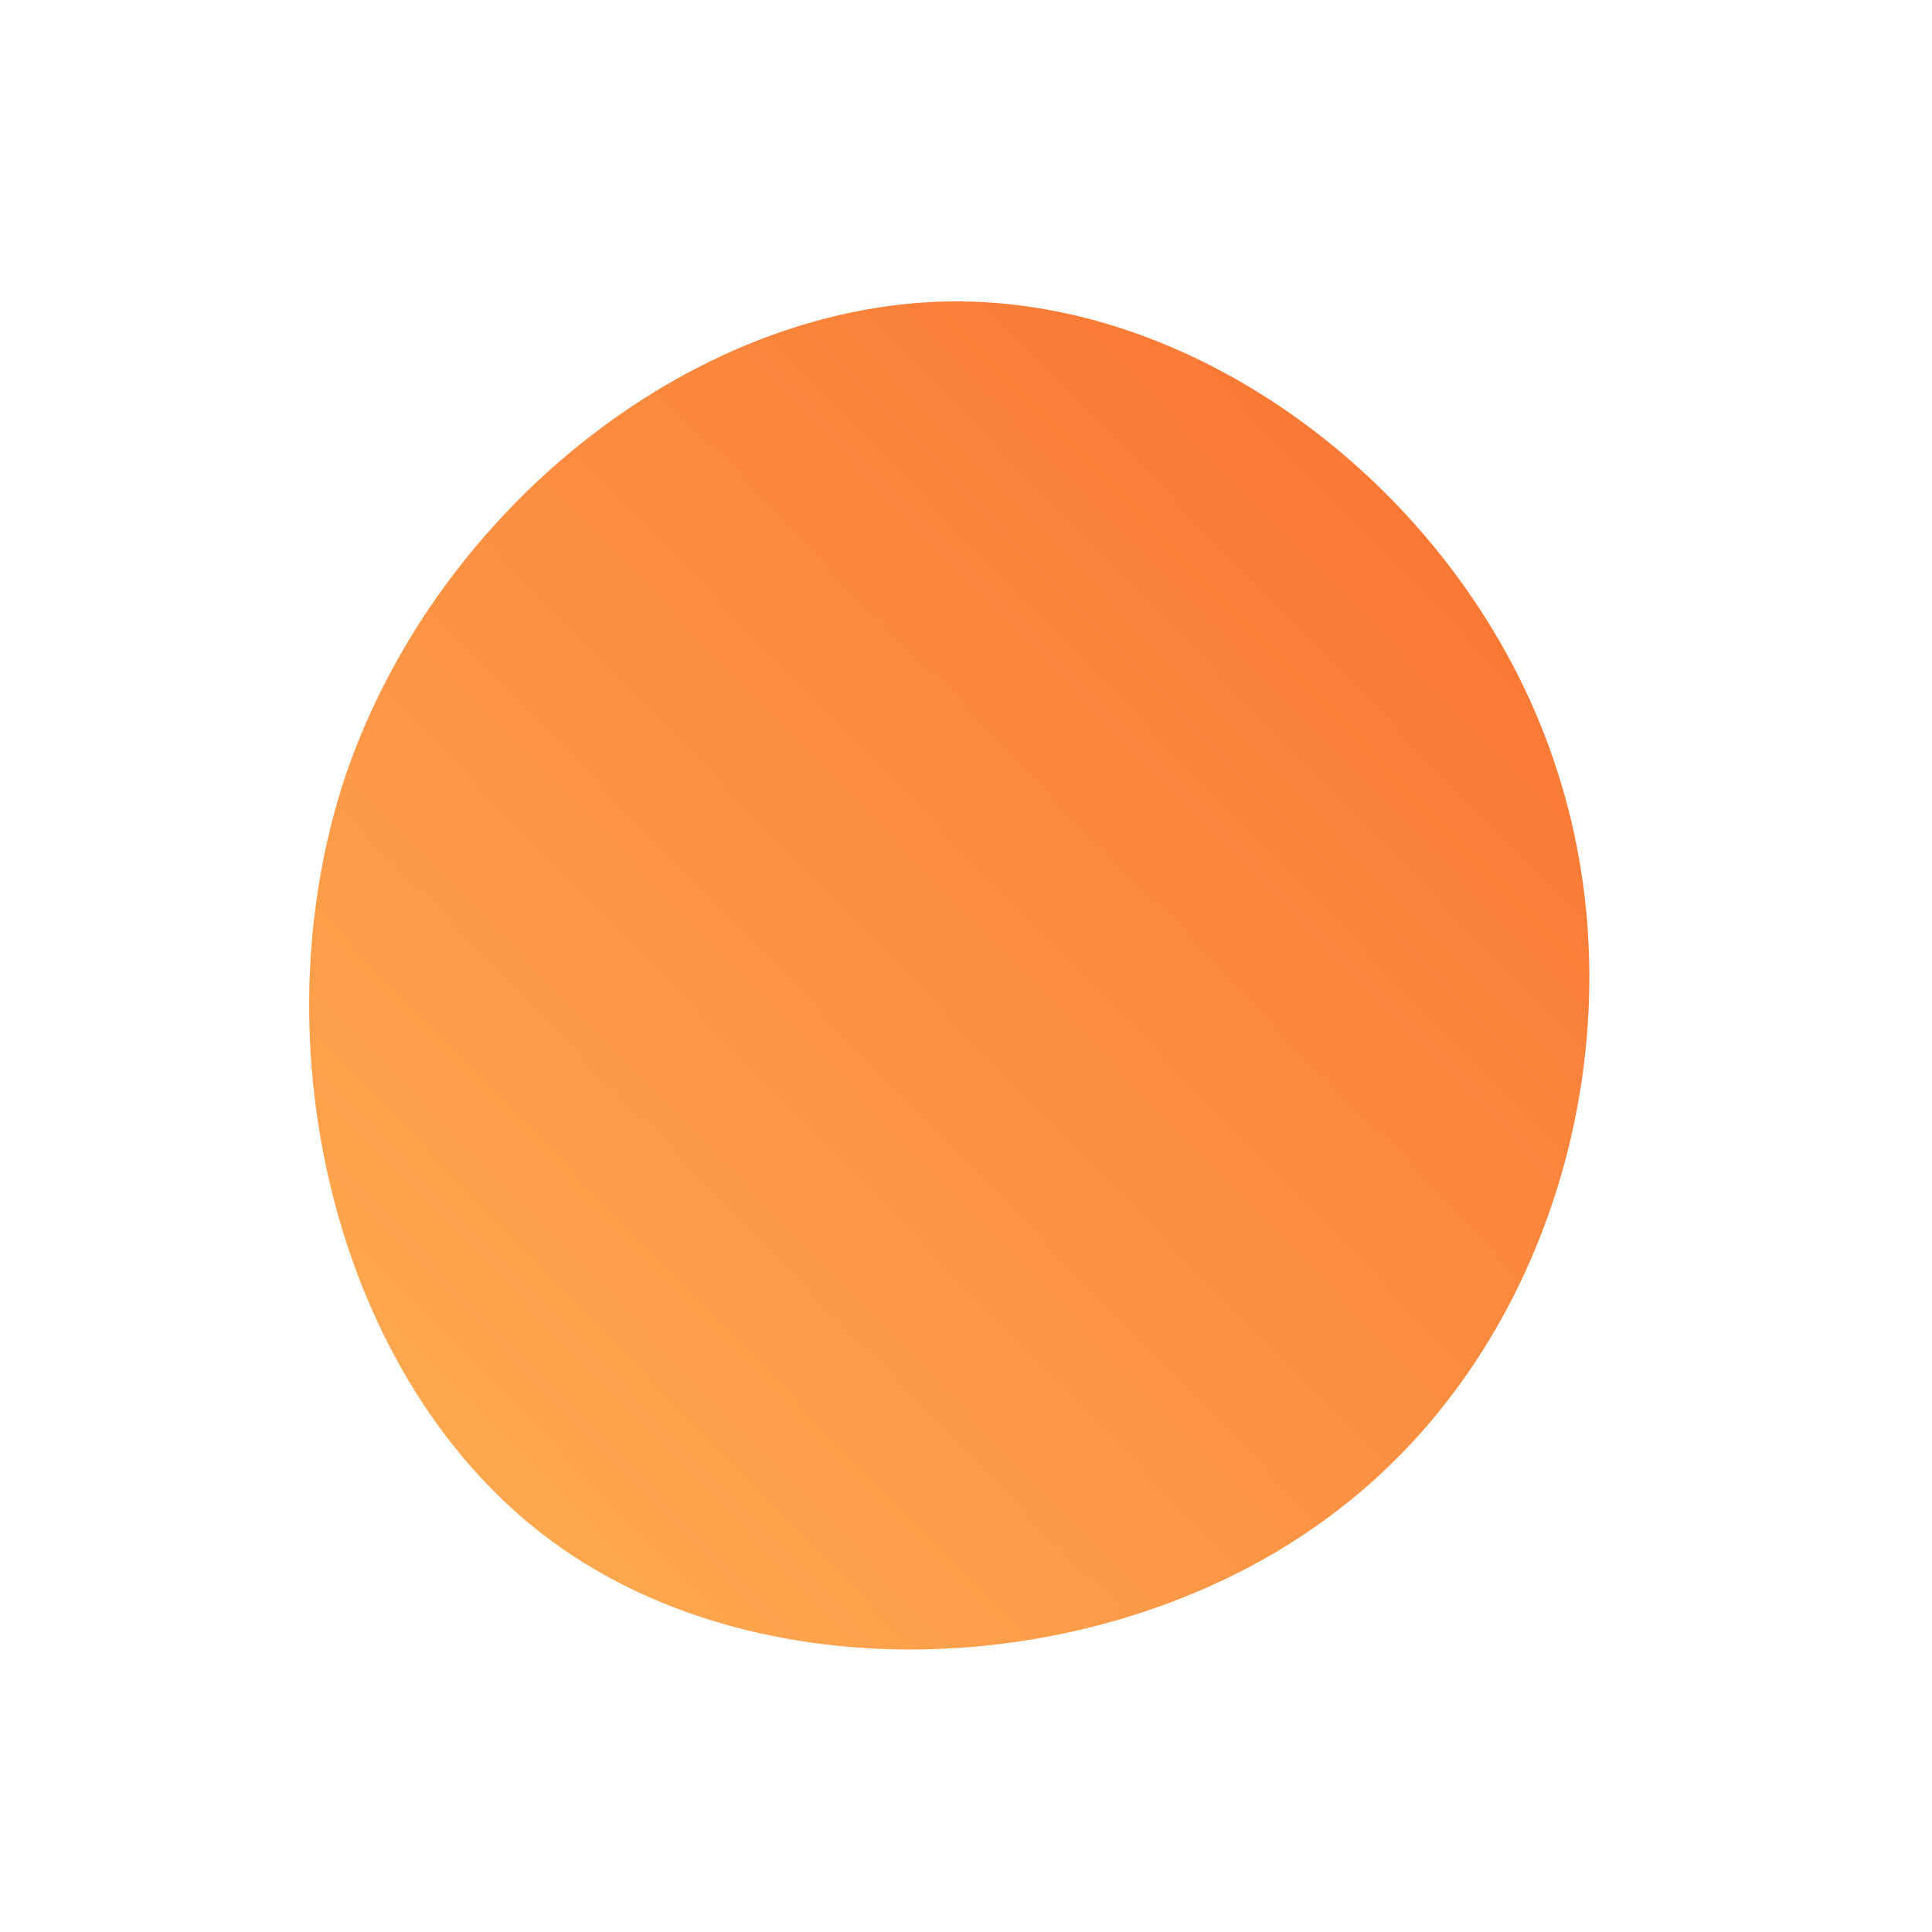
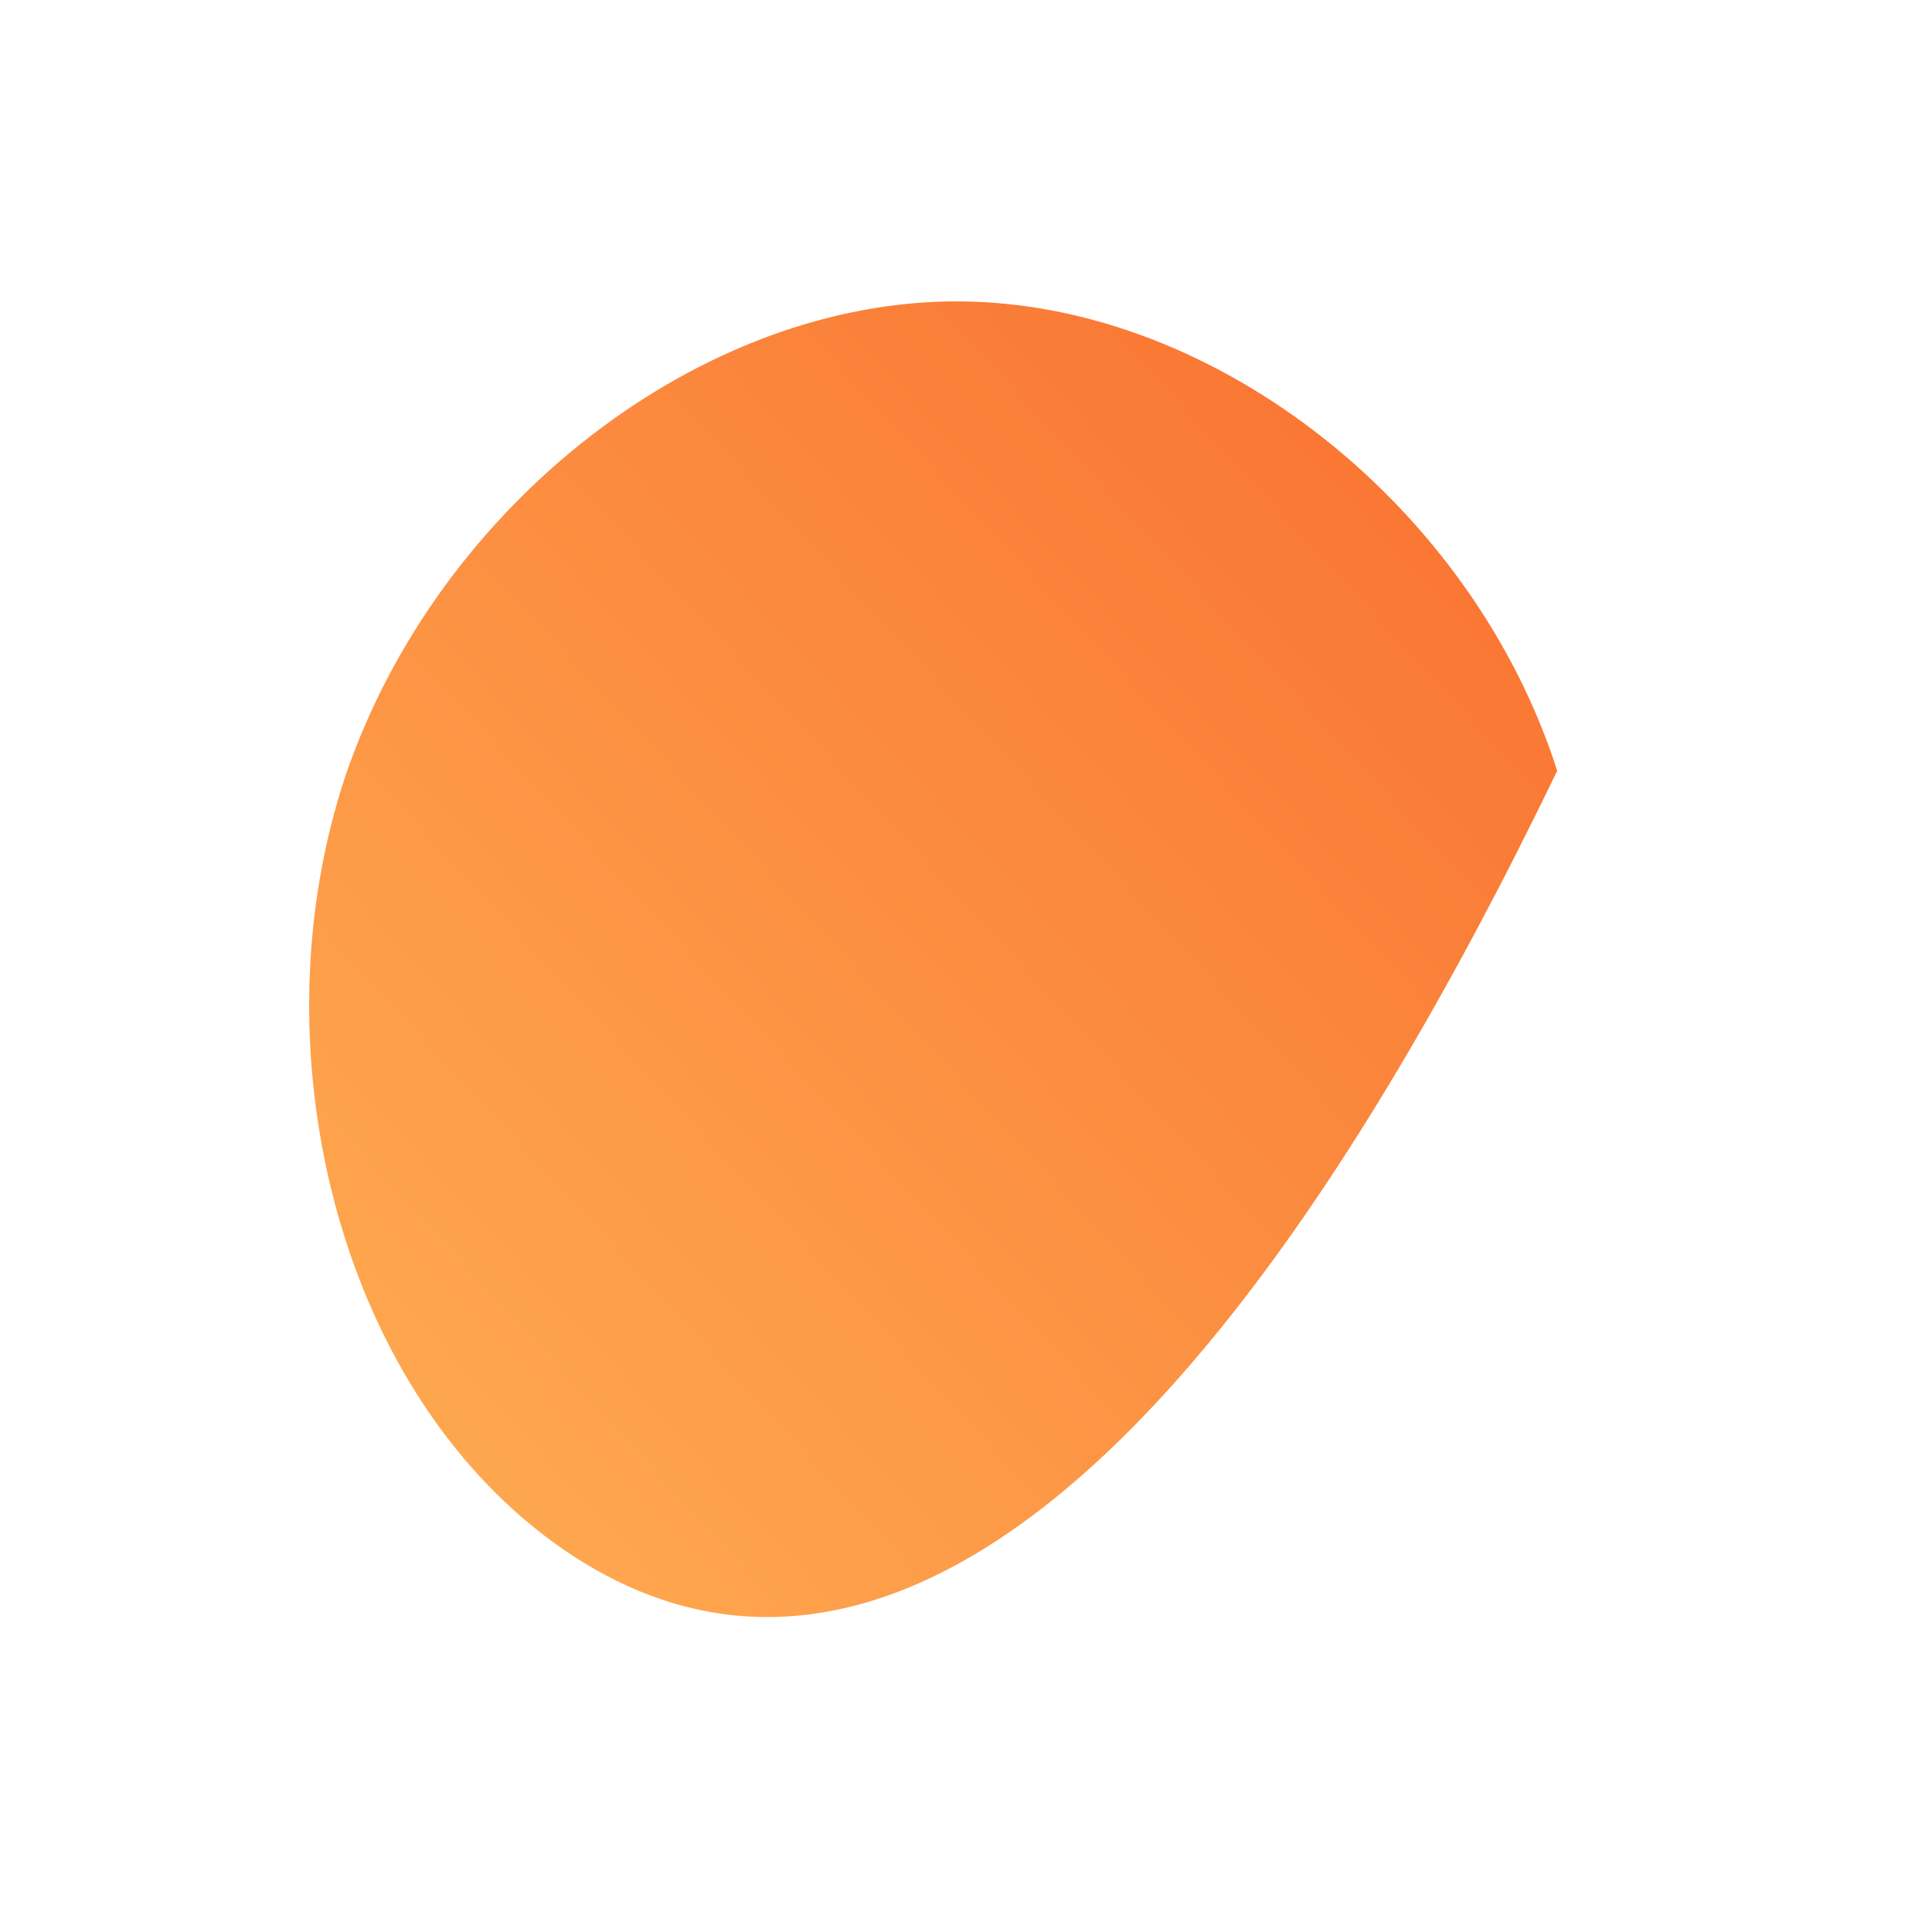
<svg xmlns="http://www.w3.org/2000/svg" id="sw-js-blob-svg" viewBox="0 0 100 100">
  <defs>
    <linearGradient id="sw-gradient" x1="0" x2="1" y1="1" y2="0">
      <stop id="stop1" stop-color="rgba(255, 177.886, 84.905, 1)" offset="0%" />
      <stop id="stop2" stop-color="rgba(248.668, 110.192, 46.525, 1)" offset="100%" />
    </linearGradient>
  </defs>
-   <path fill="url(#sw-gradient)" d="M30.6,-10.1C35,3.4,30.5,19.6,19.2,28.2C7.9,36.9,-10.2,38,-21.4,29.8C-32.6,21.6,-36.8,4.1,-32.1,-9.9C-27.3,-23.9,-13.7,-34.5,-0.3,-34.4C13.1,-34.3,26.3,-23.6,30.6,-10.1Z" width="100%" height="100%" transform="translate(50 50)" stroke-width="0" style="transition: all 0.3s ease 0s;" />
+   <path fill="url(#sw-gradient)" d="M30.6,-10.1C7.9,36.9,-10.2,38,-21.4,29.8C-32.6,21.6,-36.8,4.1,-32.1,-9.9C-27.3,-23.9,-13.7,-34.5,-0.3,-34.4C13.1,-34.3,26.3,-23.6,30.6,-10.1Z" width="100%" height="100%" transform="translate(50 50)" stroke-width="0" style="transition: all 0.3s ease 0s;" />
</svg>